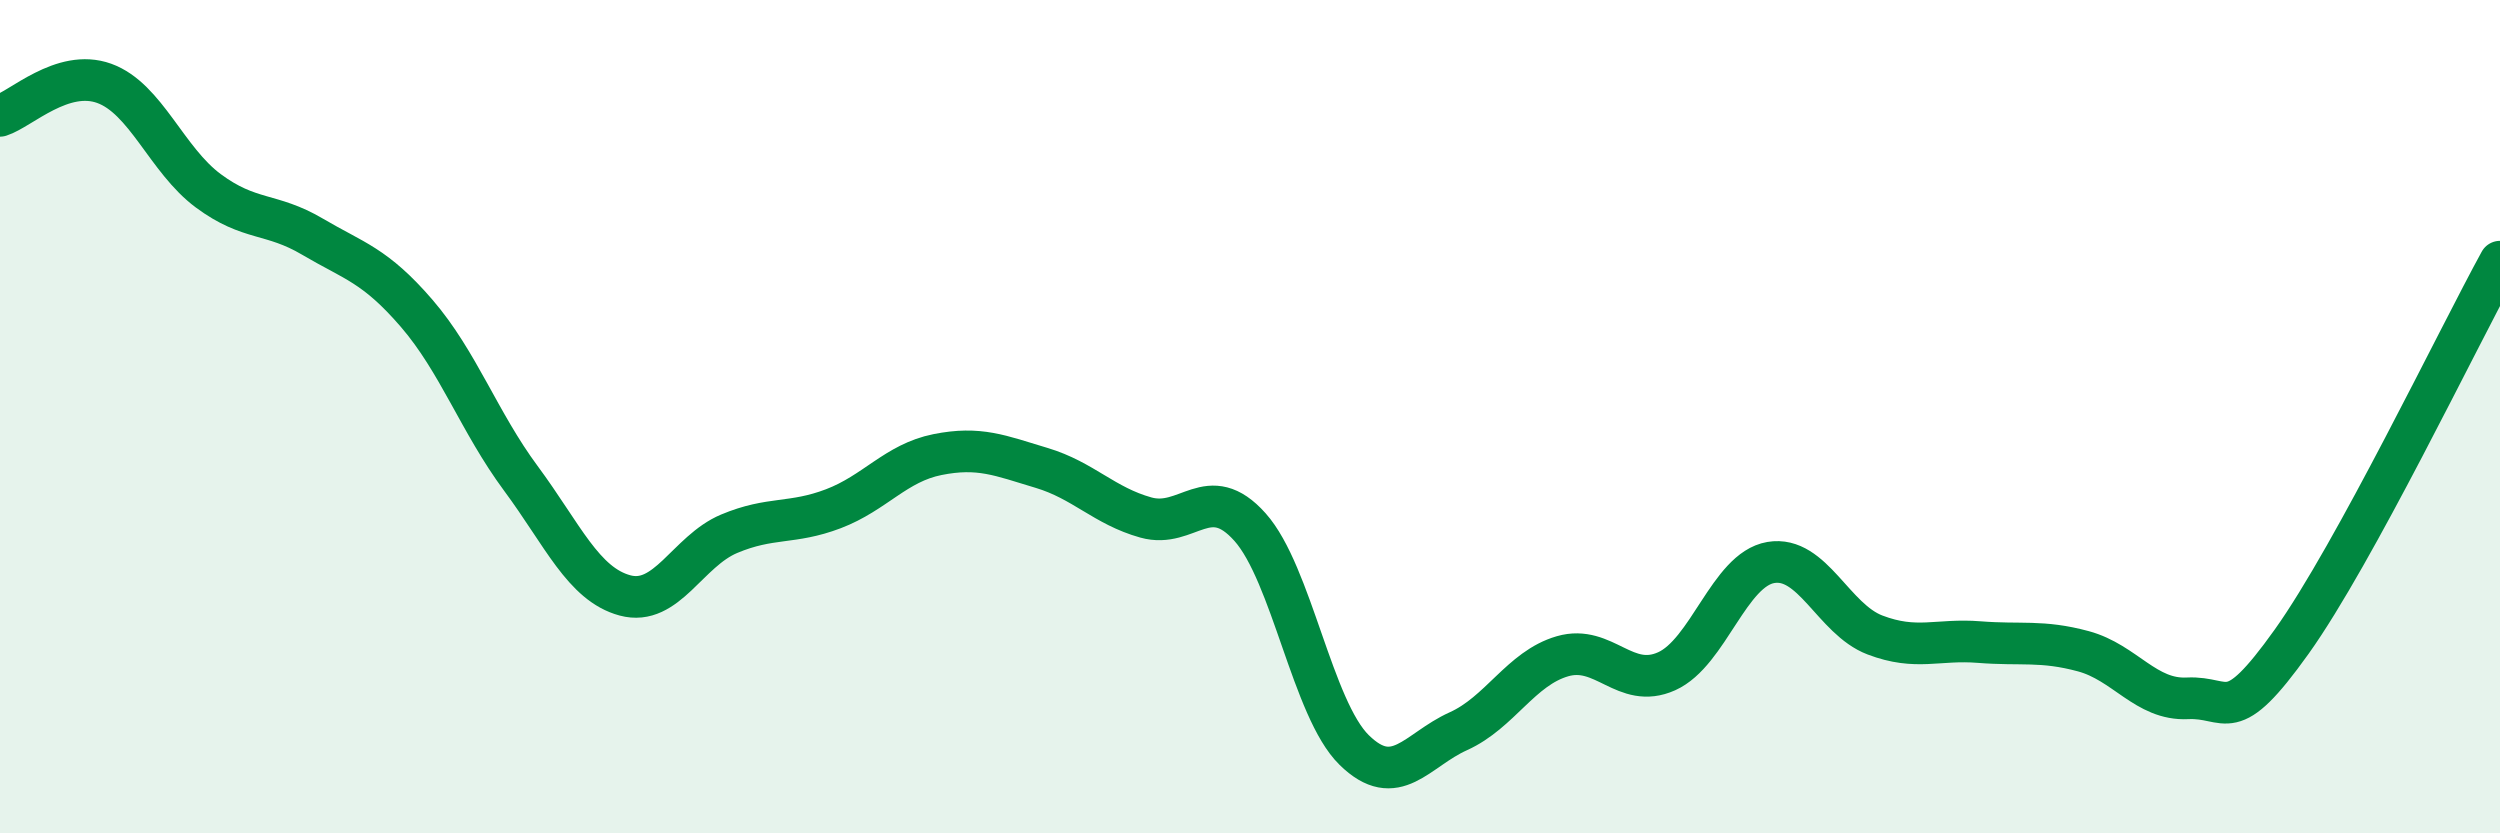
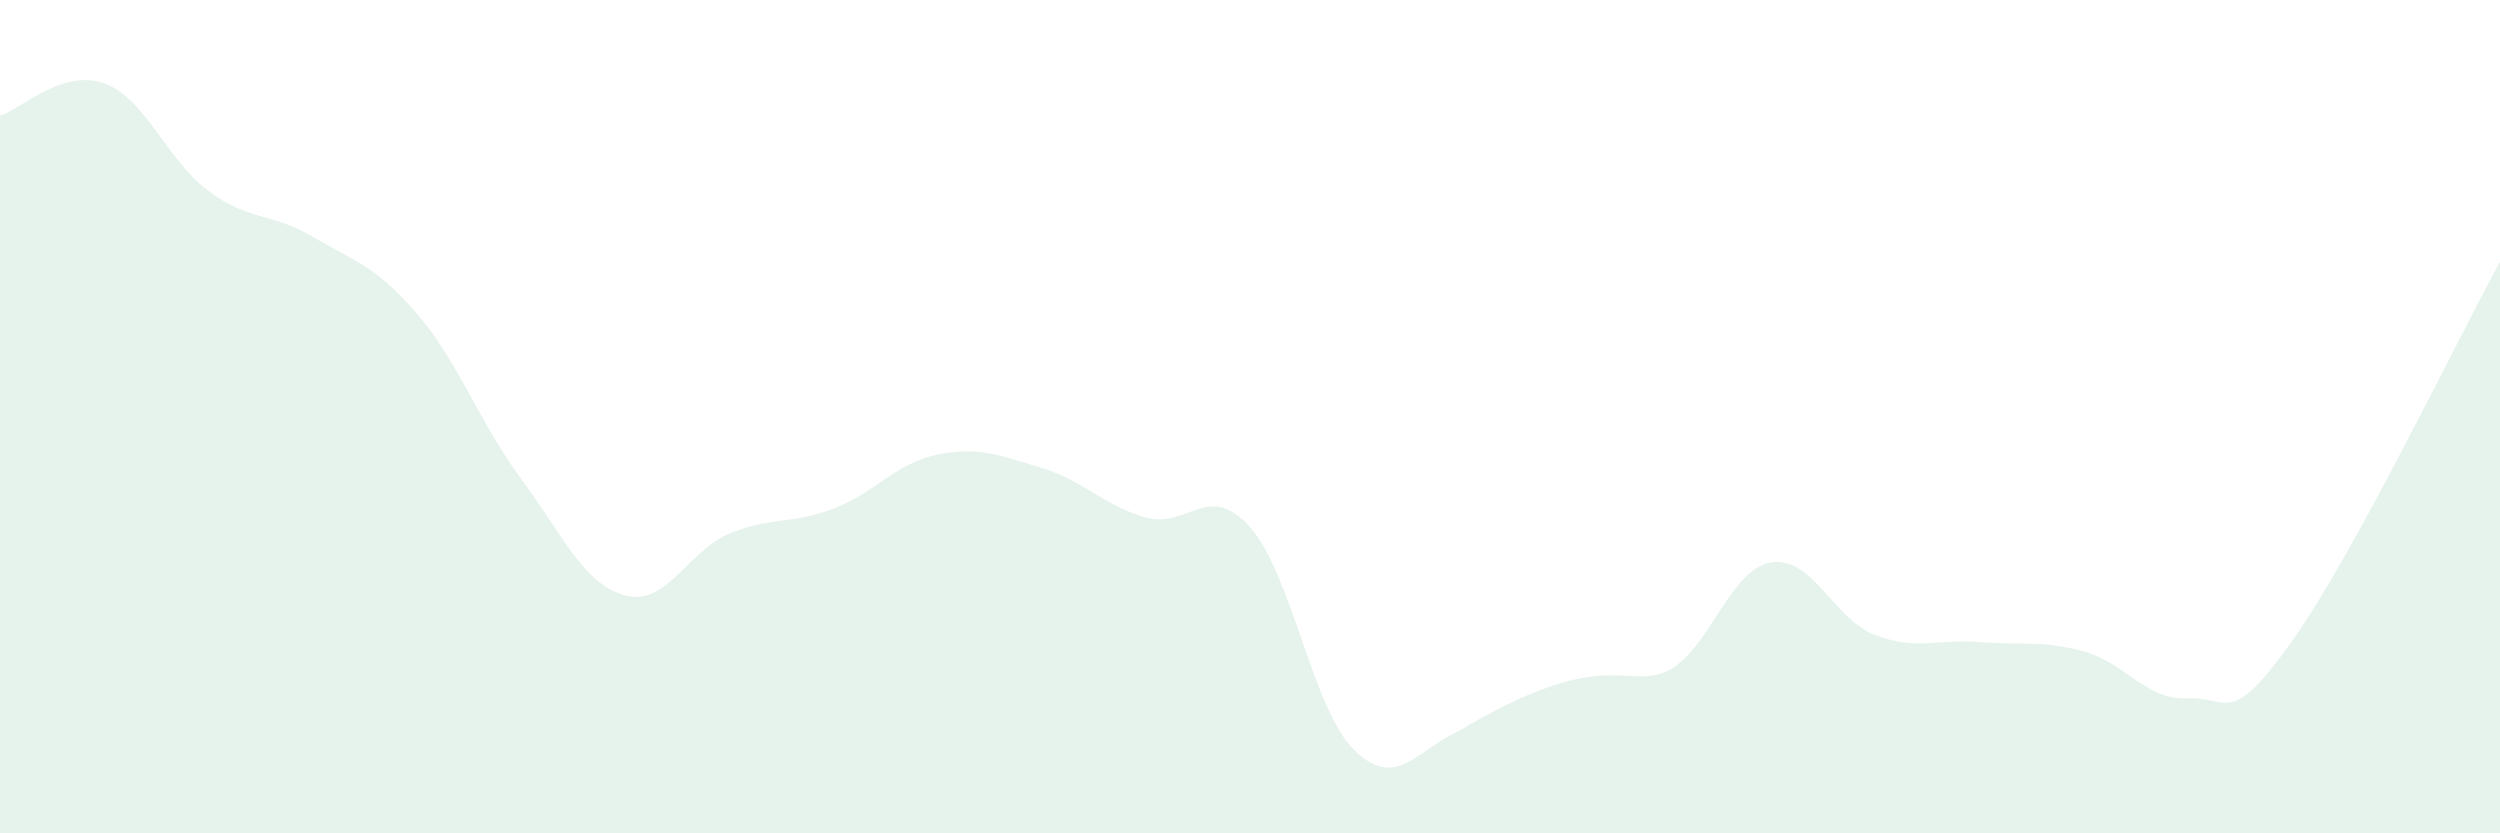
<svg xmlns="http://www.w3.org/2000/svg" width="60" height="20" viewBox="0 0 60 20">
-   <path d="M 0,2.78 C 0.5,2.62 1.5,1.64 2.5,2 C 3.5,2.36 4,3.84 5,4.58 C 6,5.32 6.5,5.09 7.5,5.68 C 8.5,6.27 9,6.36 10,7.52 C 11,8.68 11.5,10.13 12.5,11.48 C 13.5,12.83 14,14.02 15,14.29 C 16,14.56 16.5,13.23 17.5,12.81 C 18.5,12.39 19,12.59 20,12.21 C 21,11.83 21.5,11.11 22.5,10.91 C 23.5,10.71 24,10.93 25,11.23 C 26,11.53 26.5,12.14 27.5,12.42 C 28.5,12.7 29,11.53 30,12.65 C 31,13.77 31.5,17.02 32.5,18 C 33.5,18.98 34,18 35,17.55 C 36,17.1 36.5,16.04 37.5,15.75 C 38.5,15.46 39,16.56 40,16.11 C 41,15.66 41.5,13.67 42.5,13.5 C 43.5,13.33 44,14.86 45,15.24 C 46,15.62 46.5,15.33 47.5,15.41 C 48.5,15.49 49,15.36 50,15.63 C 51,15.9 51.5,16.81 52.5,16.76 C 53.5,16.71 53.5,17.5 55,15.4 C 56.5,13.3 59,8.1 60,6.28L60 20L0 20Z" fill="#008740" opacity="0.1" stroke-linecap="round" stroke-linejoin="round" />
-   <path d="M 0,2.78 C 0.5,2.62 1.5,1.64 2.5,2 C 3.5,2.36 4,3.84 5,4.58 C 6,5.32 6.5,5.09 7.5,5.68 C 8.5,6.27 9,6.36 10,7.52 C 11,8.68 11.5,10.13 12.5,11.48 C 13.5,12.83 14,14.02 15,14.29 C 16,14.56 16.5,13.23 17.5,12.81 C 18.5,12.39 19,12.59 20,12.21 C 21,11.83 21.5,11.11 22.5,10.91 C 23.5,10.71 24,10.93 25,11.23 C 26,11.53 26.5,12.14 27.5,12.42 C 28.5,12.7 29,11.53 30,12.65 C 31,13.77 31.5,17.02 32.5,18 C 33.5,18.98 34,18 35,17.55 C 36,17.1 36.5,16.04 37.5,15.75 C 38.5,15.46 39,16.56 40,16.11 C 41,15.66 41.5,13.67 42.5,13.5 C 43.5,13.33 44,14.86 45,15.24 C 46,15.62 46.5,15.33 47.5,15.41 C 48.5,15.49 49,15.36 50,15.63 C 51,15.9 51.5,16.81 52.5,16.76 C 53.5,16.71 53.5,17.5 55,15.4 C 56.5,13.3 59,8.1 60,6.28" stroke="#008740" stroke-width="1" fill="none" stroke-linecap="round" stroke-linejoin="round" />
+   <path d="M 0,2.78 C 0.5,2.62 1.5,1.64 2.5,2 C 3.5,2.36 4,3.84 5,4.58 C 6,5.32 6.5,5.09 7.5,5.68 C 8.5,6.27 9,6.36 10,7.52 C 11,8.68 11.5,10.13 12.5,11.48 C 13.5,12.83 14,14.02 15,14.29 C 16,14.56 16.5,13.23 17.5,12.81 C 18.5,12.39 19,12.59 20,12.21 C 21,11.83 21.5,11.11 22.5,10.91 C 23.5,10.71 24,10.93 25,11.23 C 26,11.53 26.5,12.14 27.5,12.42 C 28.5,12.7 29,11.53 30,12.65 C 31,13.77 31.5,17.02 32.5,18 C 33.5,18.98 34,18 35,17.55 C 38.5,15.46 39,16.56 40,16.11 C 41,15.66 41.5,13.67 42.5,13.5 C 43.5,13.33 44,14.86 45,15.24 C 46,15.62 46.5,15.33 47.5,15.41 C 48.5,15.49 49,15.36 50,15.63 C 51,15.9 51.5,16.81 52.5,16.76 C 53.5,16.71 53.5,17.5 55,15.4 C 56.5,13.3 59,8.1 60,6.28L60 20L0 20Z" fill="#008740" opacity="0.1" stroke-linecap="round" stroke-linejoin="round" />
</svg>